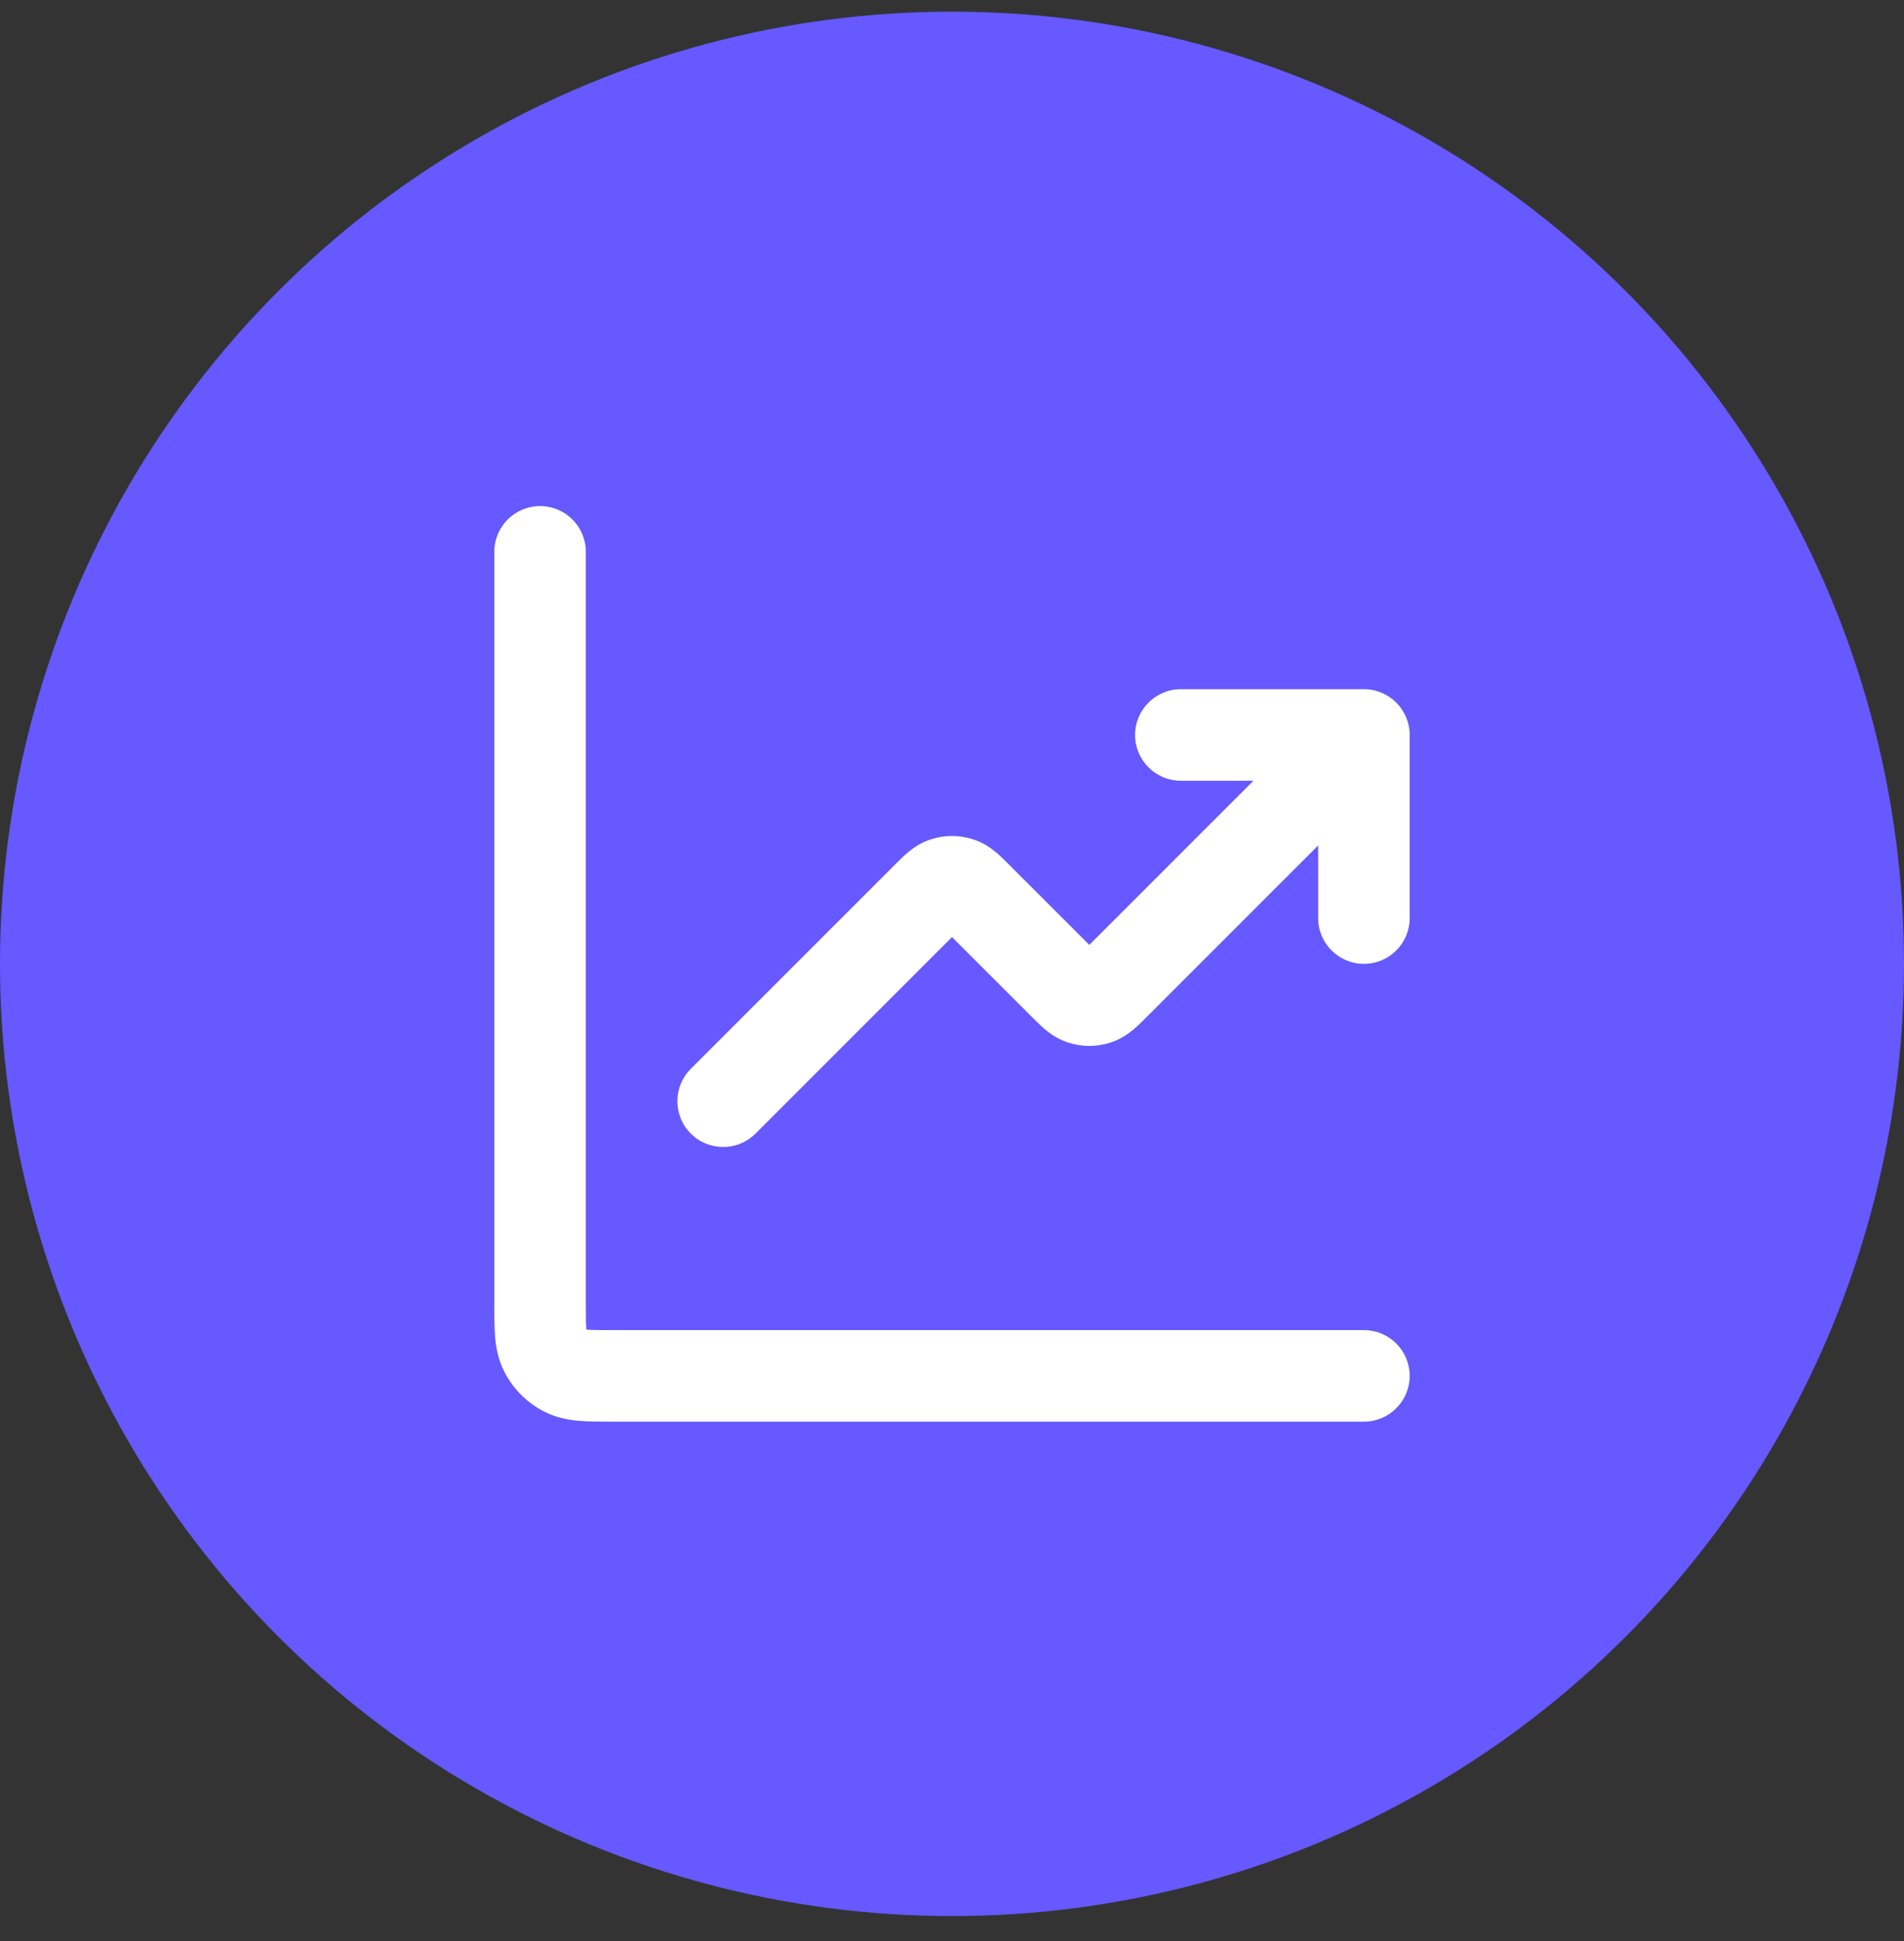
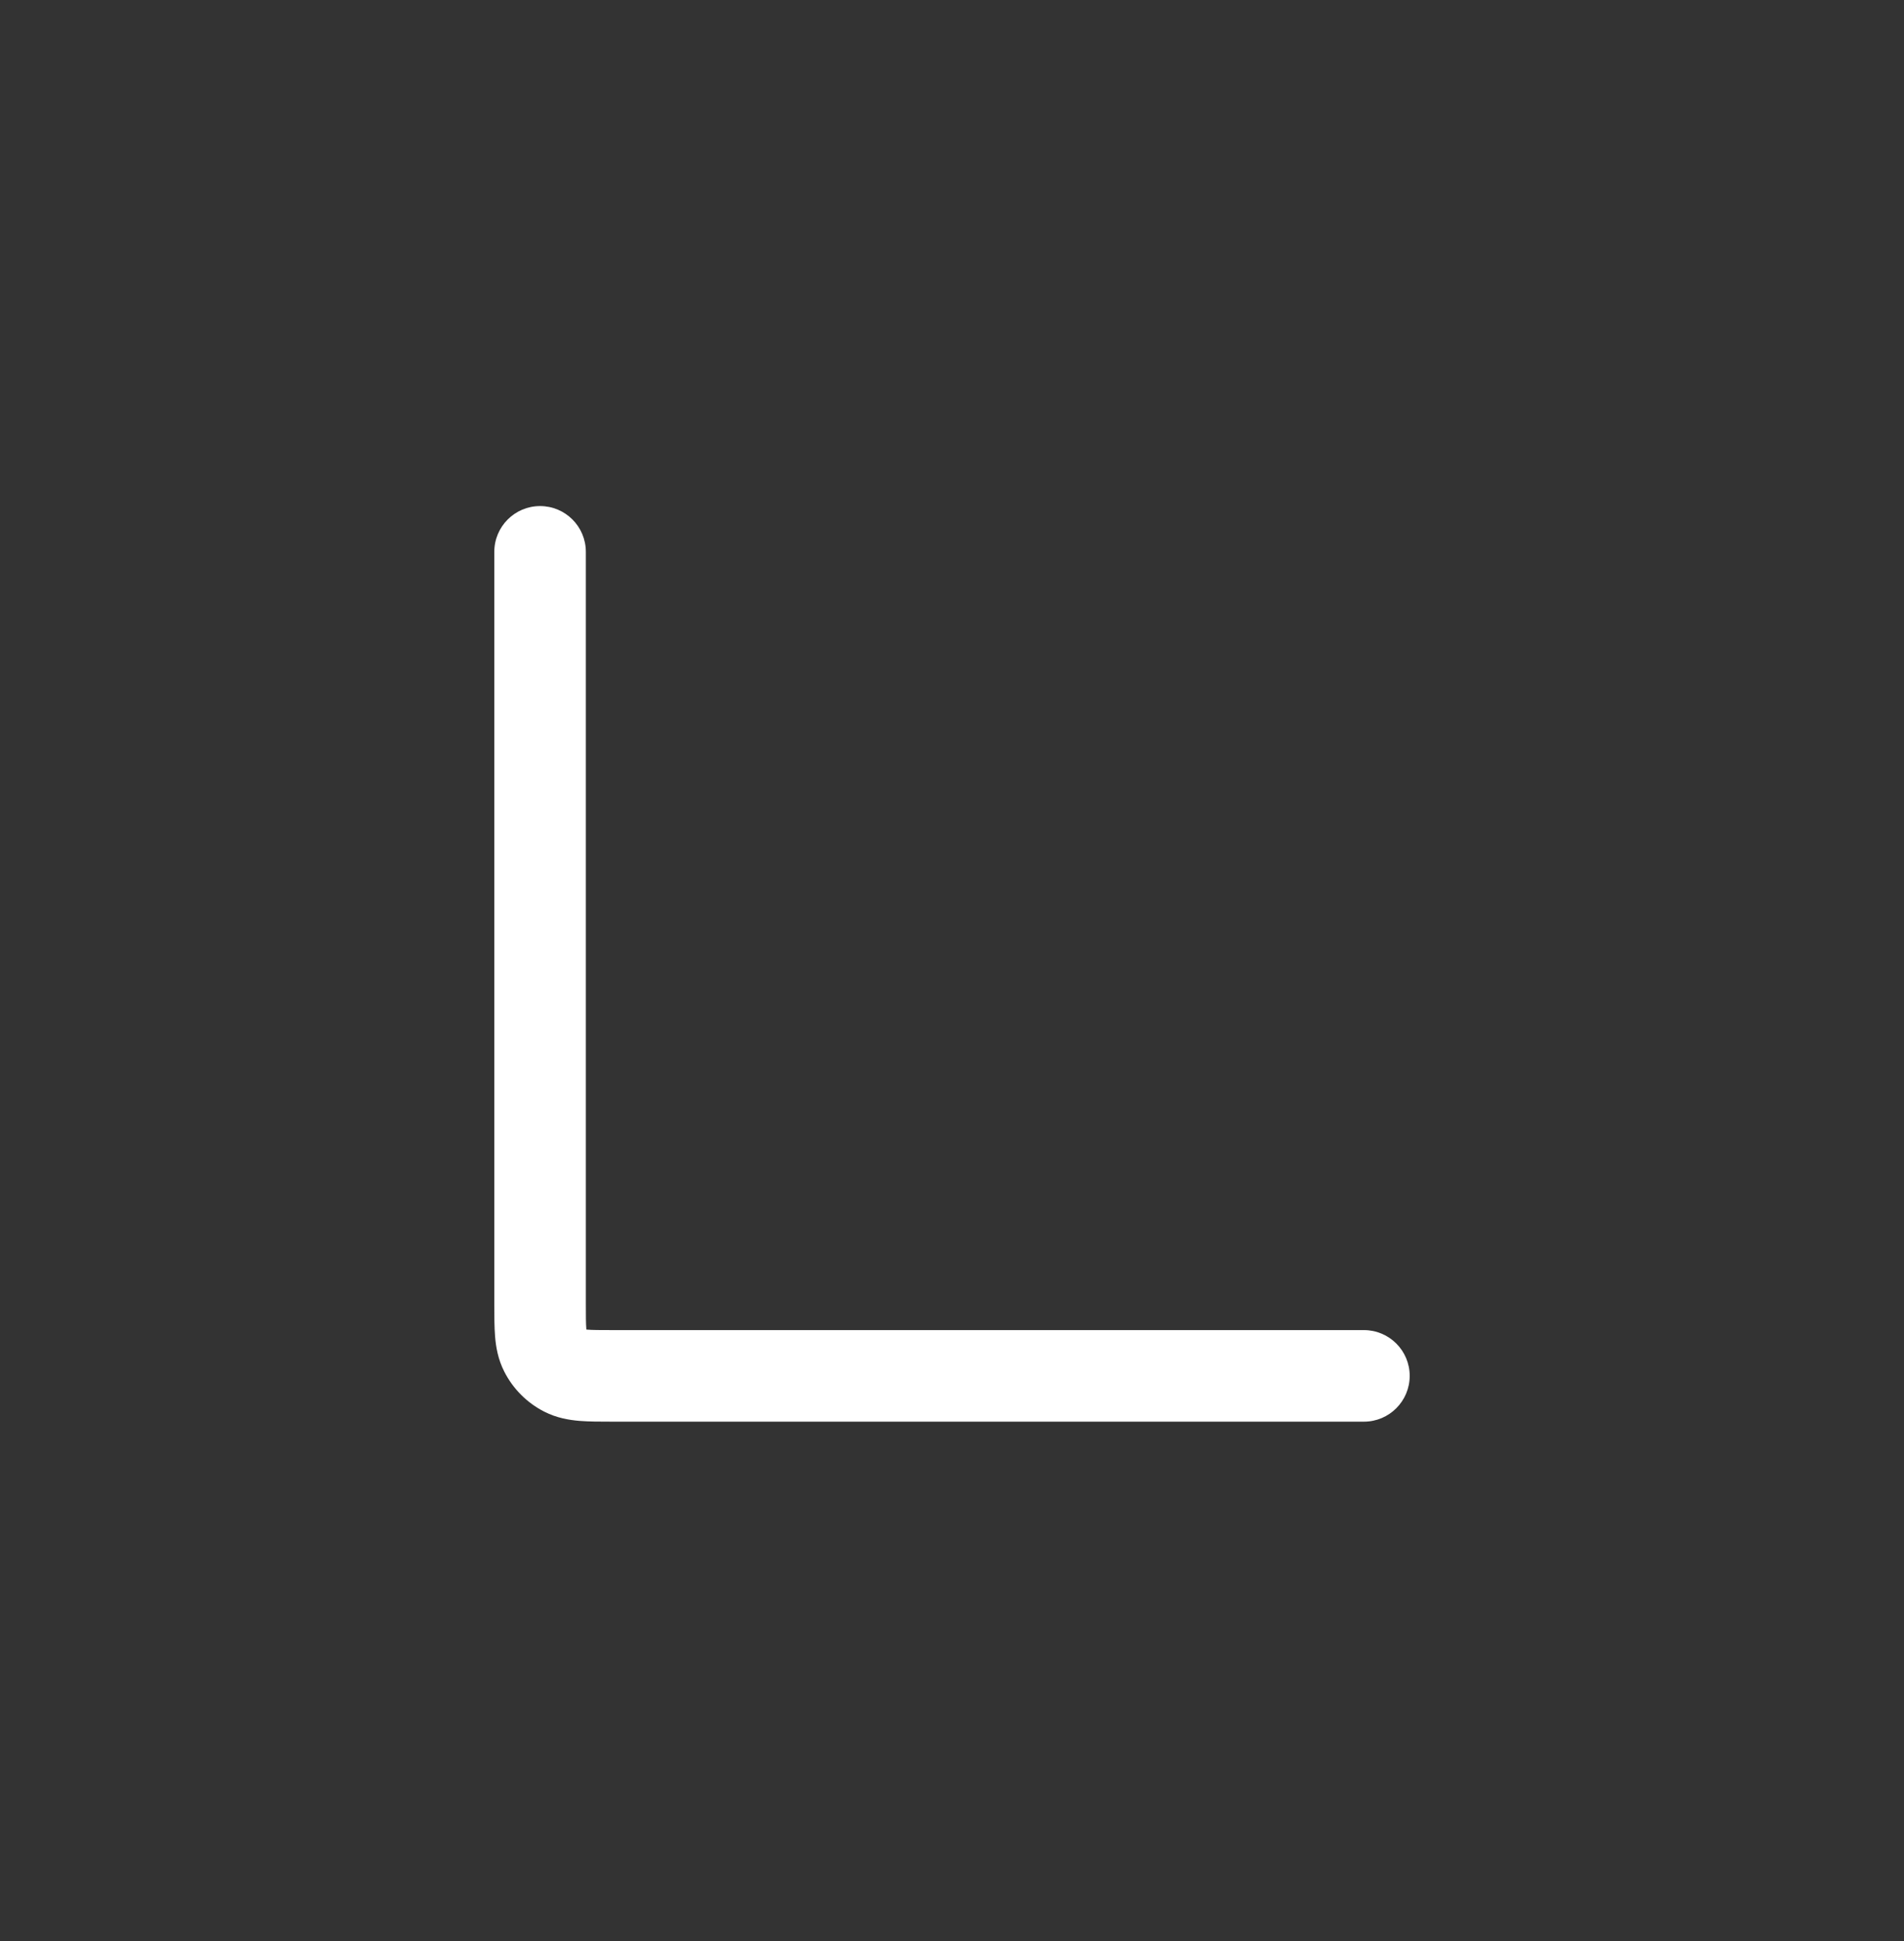
<svg xmlns="http://www.w3.org/2000/svg" width="52" height="53" viewBox="0 0 52 53" fill="none">
  <rect x="0" y="0" width="52" height="53" fill="#333333" stroke="none" />
-   <circle cx="26" cy="26.318" r="26" fill="#6559FF" />
  <path d="M16 15.068C16 14.377 15.44 13.818 14.75 13.818C14.06 13.818 13.5 14.377 13.5 15.068L13.5 35.608C13.5 35.923 13.5 36.23 13.521 36.491C13.544 36.776 13.6 37.114 13.773 37.453C14.012 37.923 14.395 38.306 14.865 38.545C15.204 38.718 15.541 38.773 15.827 38.797C16.087 38.818 16.395 38.818 16.71 38.818L37.25 38.818C37.94 38.818 38.5 38.258 38.5 37.568C38.5 36.877 37.94 36.318 37.25 36.318H16.75C16.379 36.318 16.177 36.317 16.031 36.305L16.014 36.303L16.013 36.287C16.001 36.141 16 35.938 16 35.568V15.068Z" fill="white" />
-   <path d="M31 20.068C31 19.378 31.56 18.818 32.25 18.818H37.25C37.94 18.818 38.5 19.378 38.5 20.068V25.068C38.5 25.758 37.94 26.318 37.25 26.318C36.56 26.318 36 25.758 36 25.068V23.086L31.32 27.765C31.215 27.871 31.09 27.996 30.97 28.098C30.831 28.216 30.62 28.373 30.329 28.467C29.953 28.59 29.547 28.59 29.171 28.467C28.88 28.373 28.669 28.216 28.53 28.098C28.41 27.996 28.285 27.871 28.18 27.765L26 25.586L20.634 30.952C20.146 31.44 19.354 31.44 18.866 30.952C18.378 30.464 18.378 29.672 18.866 29.184L24.43 23.621C24.535 23.515 24.66 23.39 24.78 23.288C24.919 23.17 25.13 23.013 25.421 22.919C25.797 22.796 26.203 22.796 26.579 22.919C26.87 23.013 27.081 23.17 27.22 23.288C27.34 23.39 27.465 23.515 27.57 23.621L29.75 25.8L34.232 21.318H32.25C31.56 21.318 31 20.758 31 20.068Z" fill="white" />
</svg>